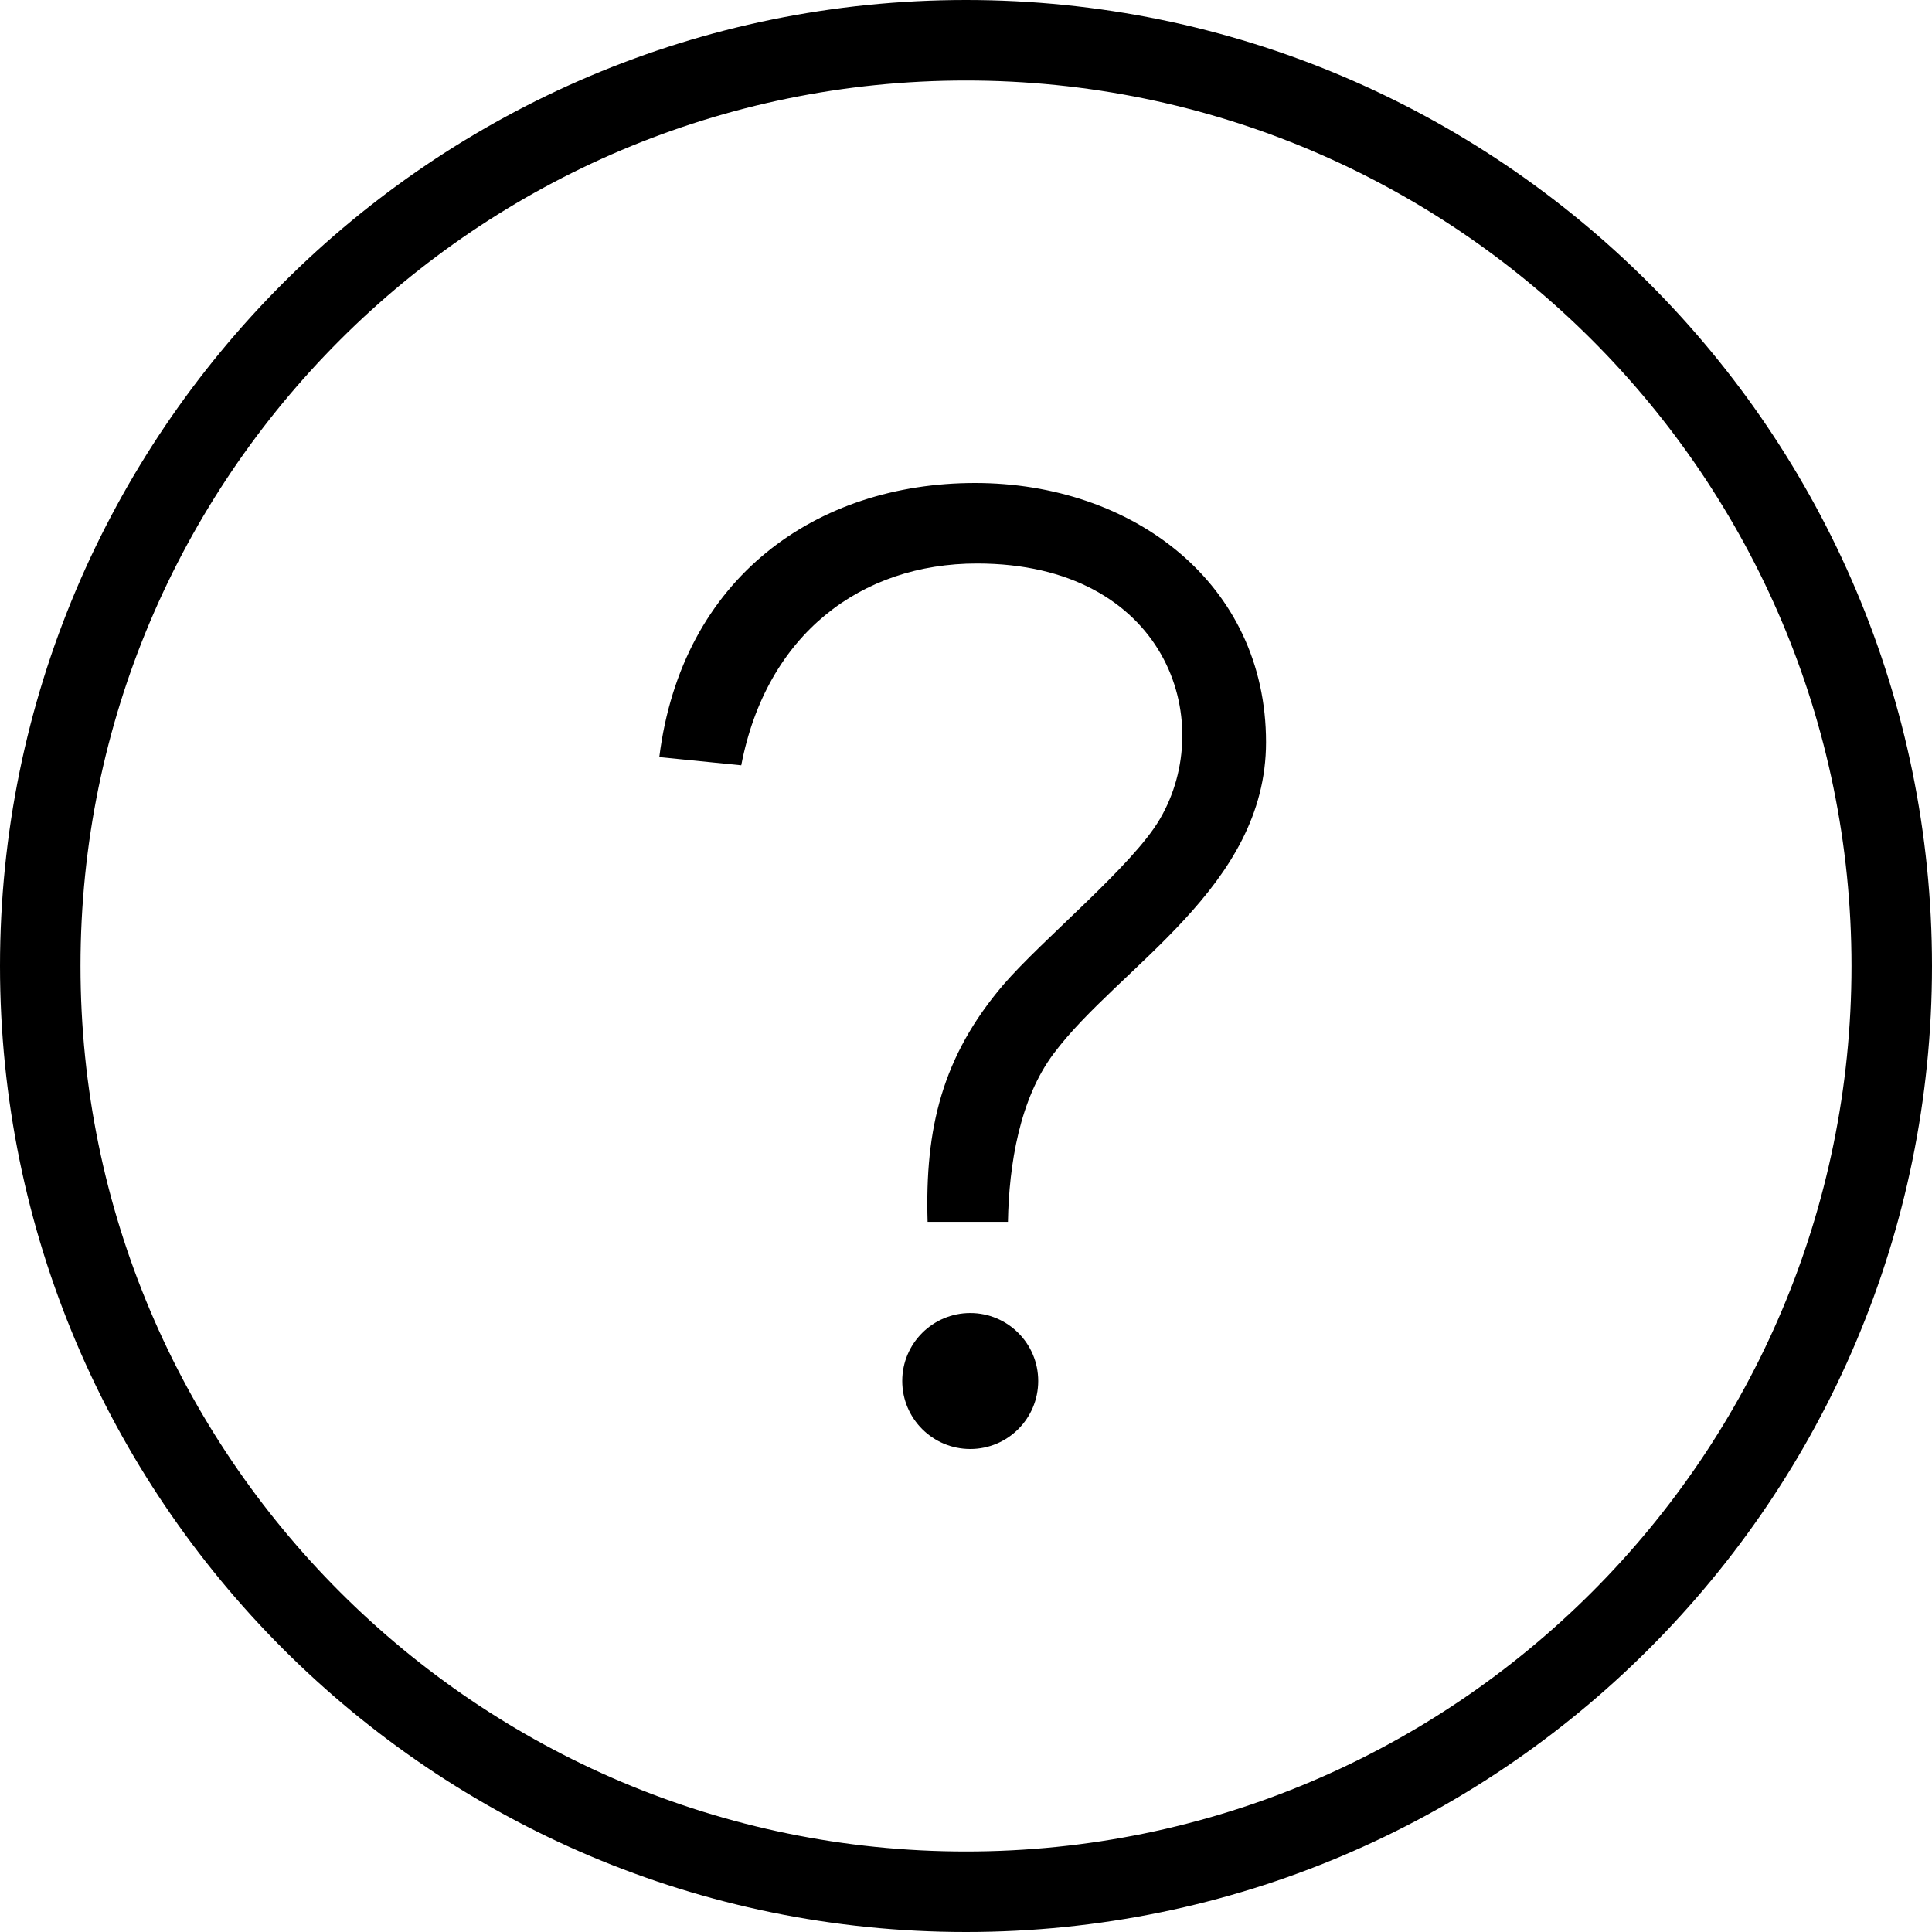
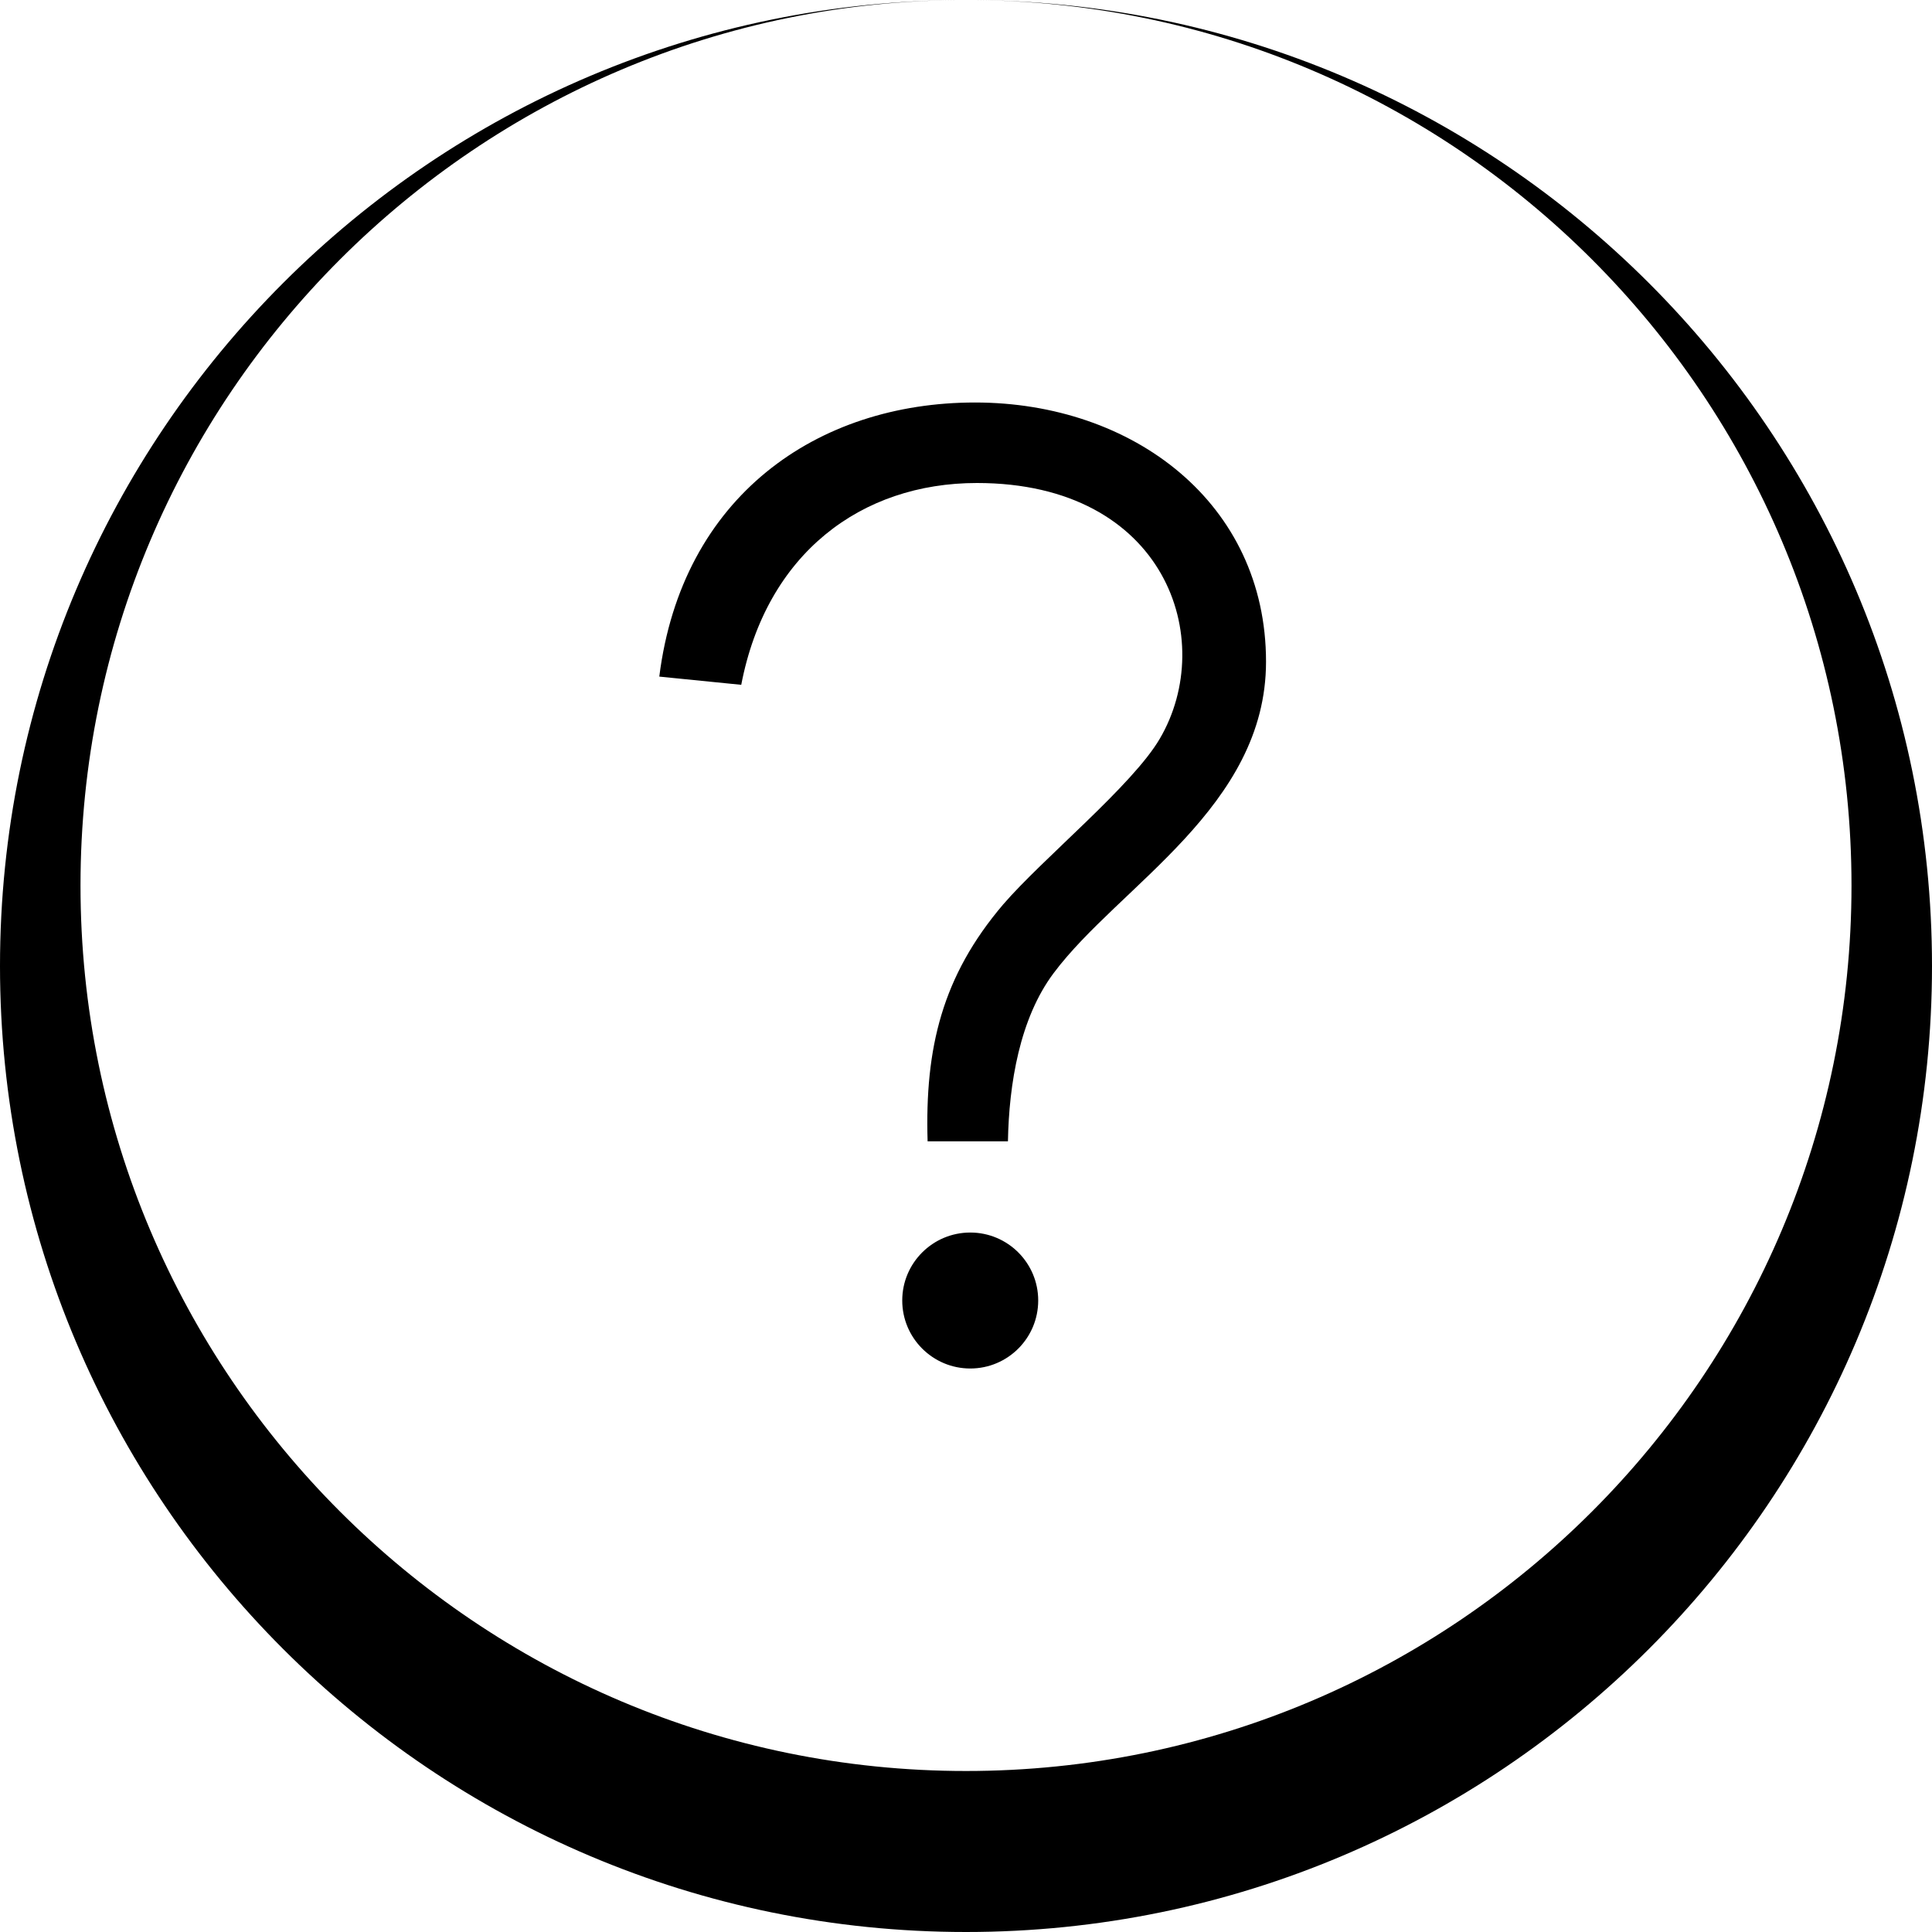
<svg xmlns="http://www.w3.org/2000/svg" clip-rule="evenodd" fill-rule="evenodd" height="24" width="24">
-   <path d="m12 0c6.623 0 12 5.377 12 12s-5.377 12-12 12-12-5.377-12-12 5.377-12 12-12zm0 1c6.071 0 11 4.929 11 11s-4.929 11-11 11-11-4.929-11-11 4.929-11 11-11zm.053 17c.466 0 .844-.378.844-.845 0-.466-.378-.844-.844-.844s-.845.378-.845.844c0 .467.379.845.845.845zm.468-2.822h-.998c-.035-1.162.182-2.054.939-2.943.491-.57 1.607-1.479 1.945-2.058.722-1.229.077-3.177-2.271-3.177-1.439 0-2.615.877-2.928 2.507l-1.018-.102c.28-2.236 1.958-3.405 3.922-3.405s3.615 1.25 3.615 3.22c0 1.806-1.826 2.782-2.638 3.868-.422.563-.555 1.377-.568 2.09z" />
+   <path d="m12 0c6.623 0 12 5.377 12 12s-5.377 12-12 12-12-5.377-12-12 5.377-12 12-12zc6.071 0 11 4.929 11 11s-4.929 11-11 11-11-4.929-11-11 4.929-11 11-11zm.053 17c.466 0 .844-.378.844-.845 0-.466-.378-.844-.844-.844s-.845.378-.845.844c0 .467.379.845.845.845zm.468-2.822h-.998c-.035-1.162.182-2.054.939-2.943.491-.57 1.607-1.479 1.945-2.058.722-1.229.077-3.177-2.271-3.177-1.439 0-2.615.877-2.928 2.507l-1.018-.102c.28-2.236 1.958-3.405 3.922-3.405s3.615 1.25 3.615 3.22c0 1.806-1.826 2.782-2.638 3.868-.422.563-.555 1.377-.568 2.09z" />
</svg>